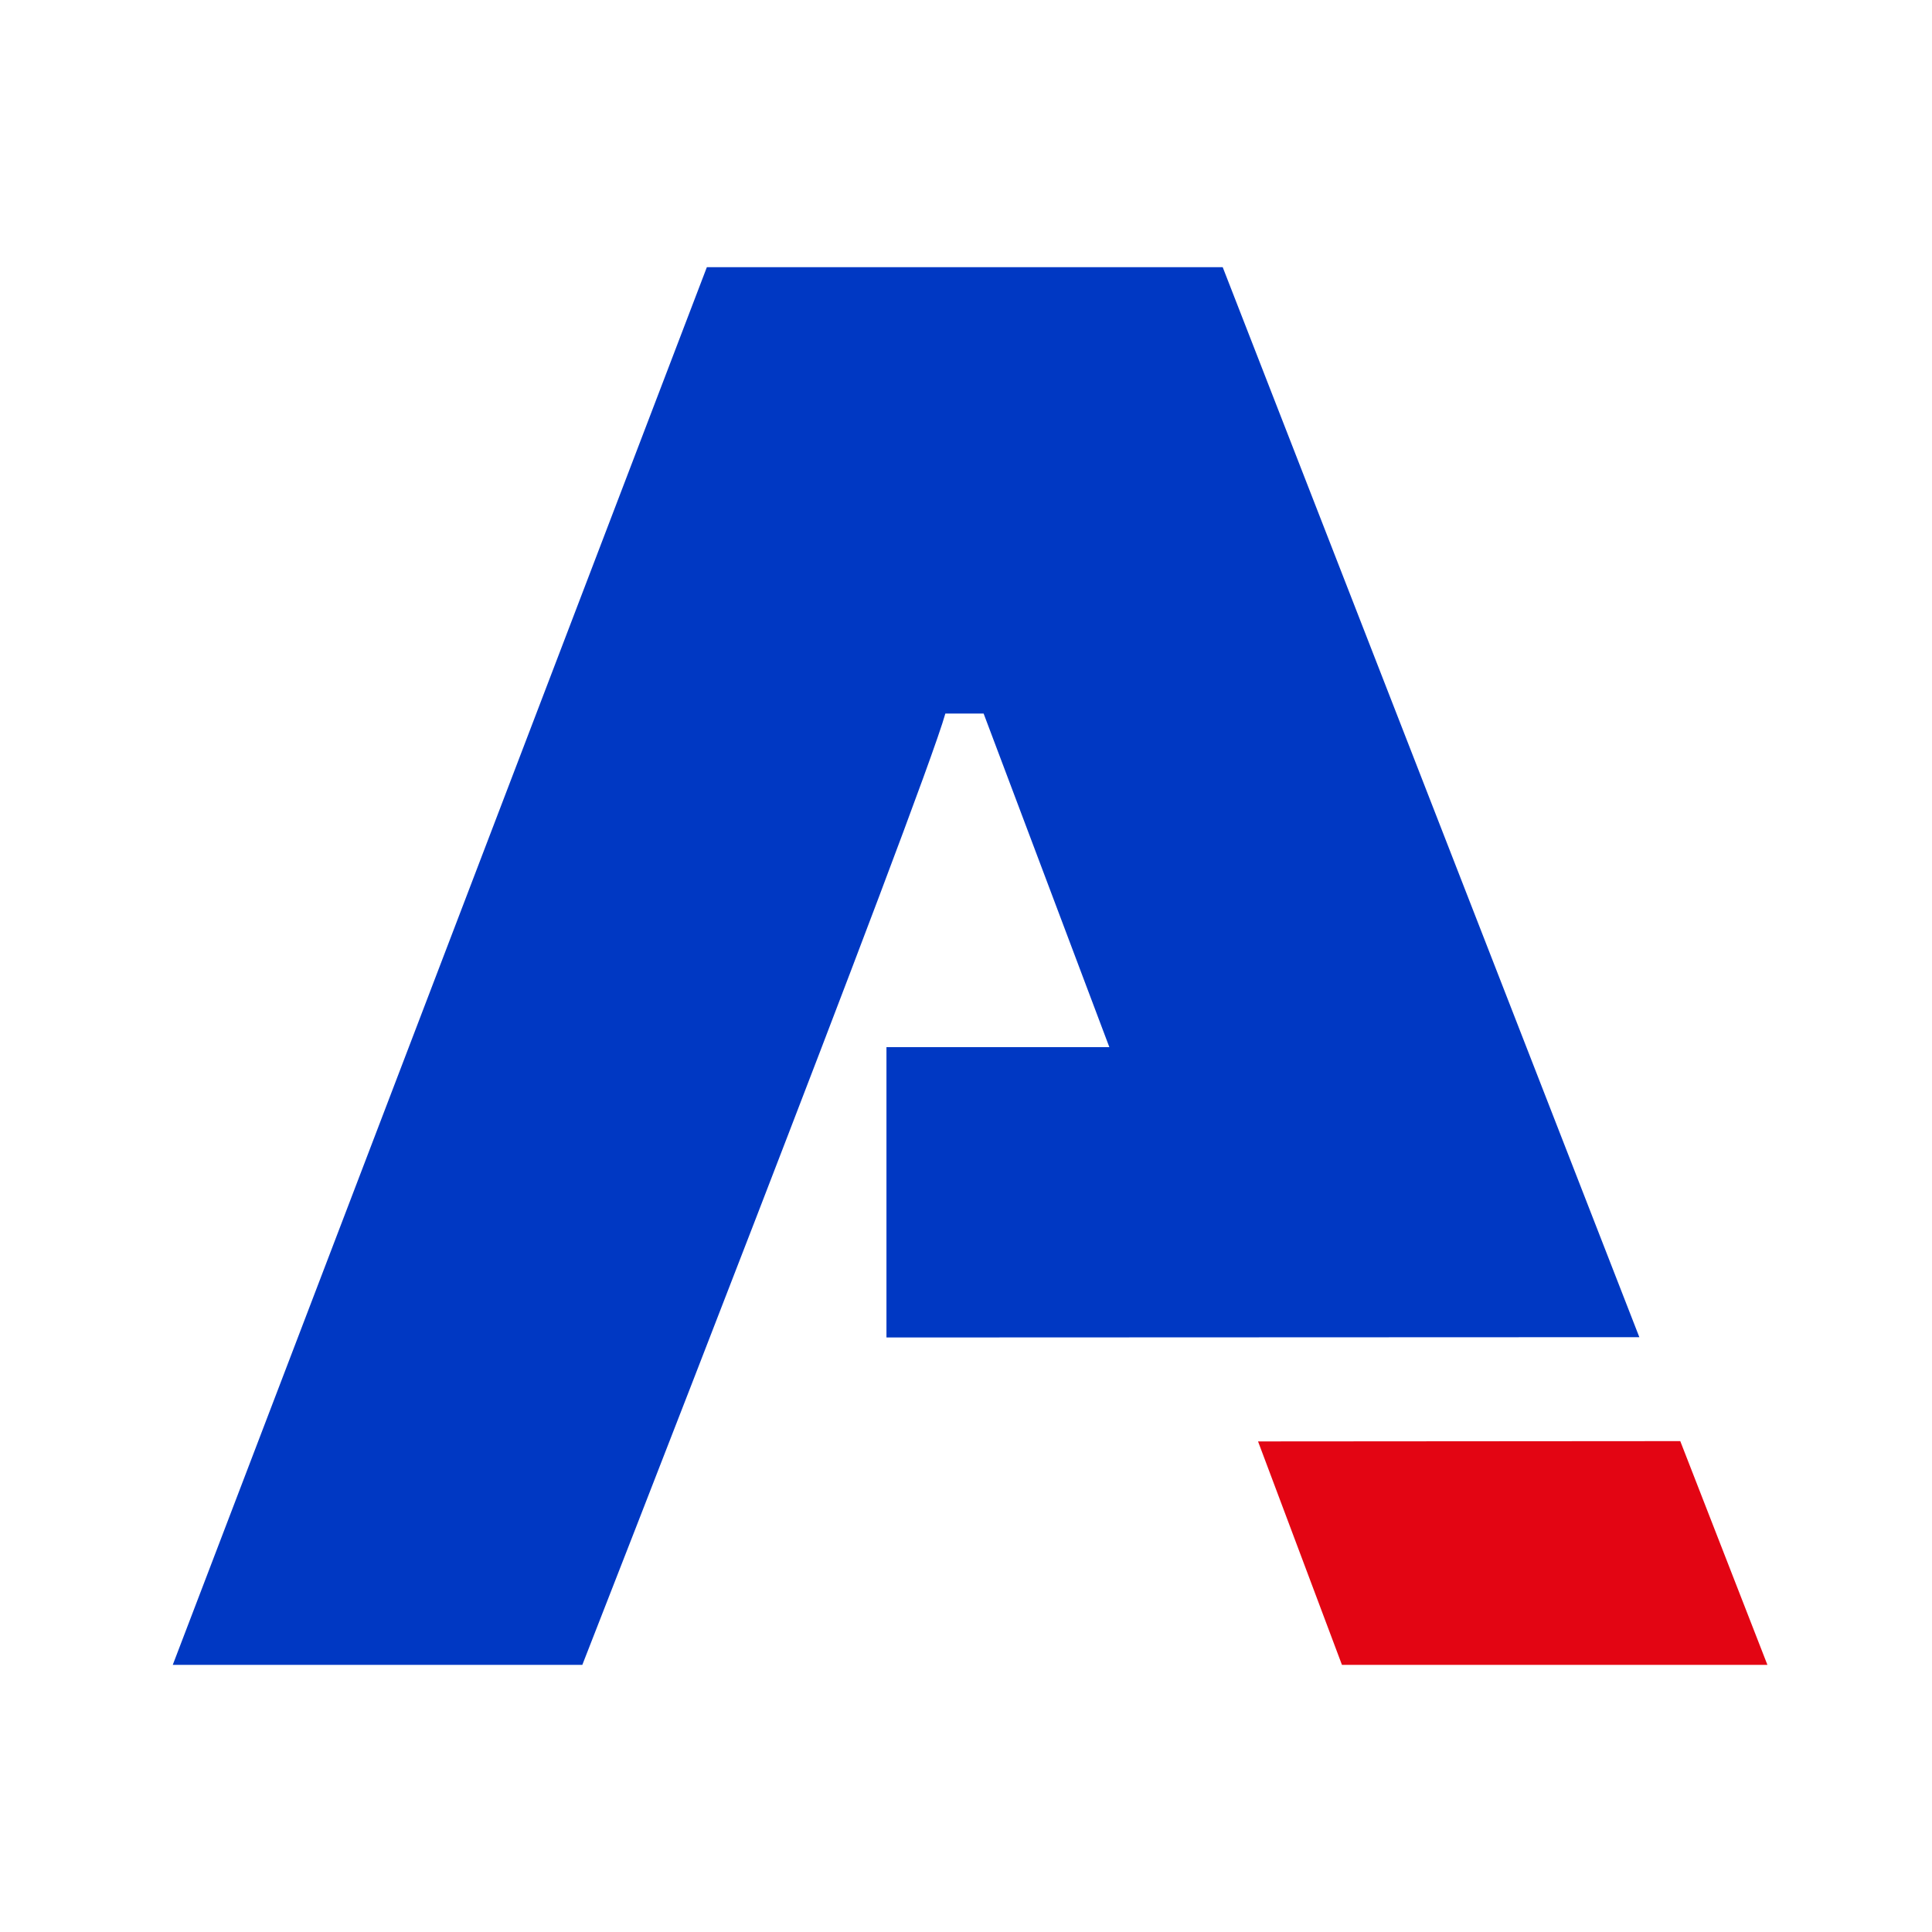
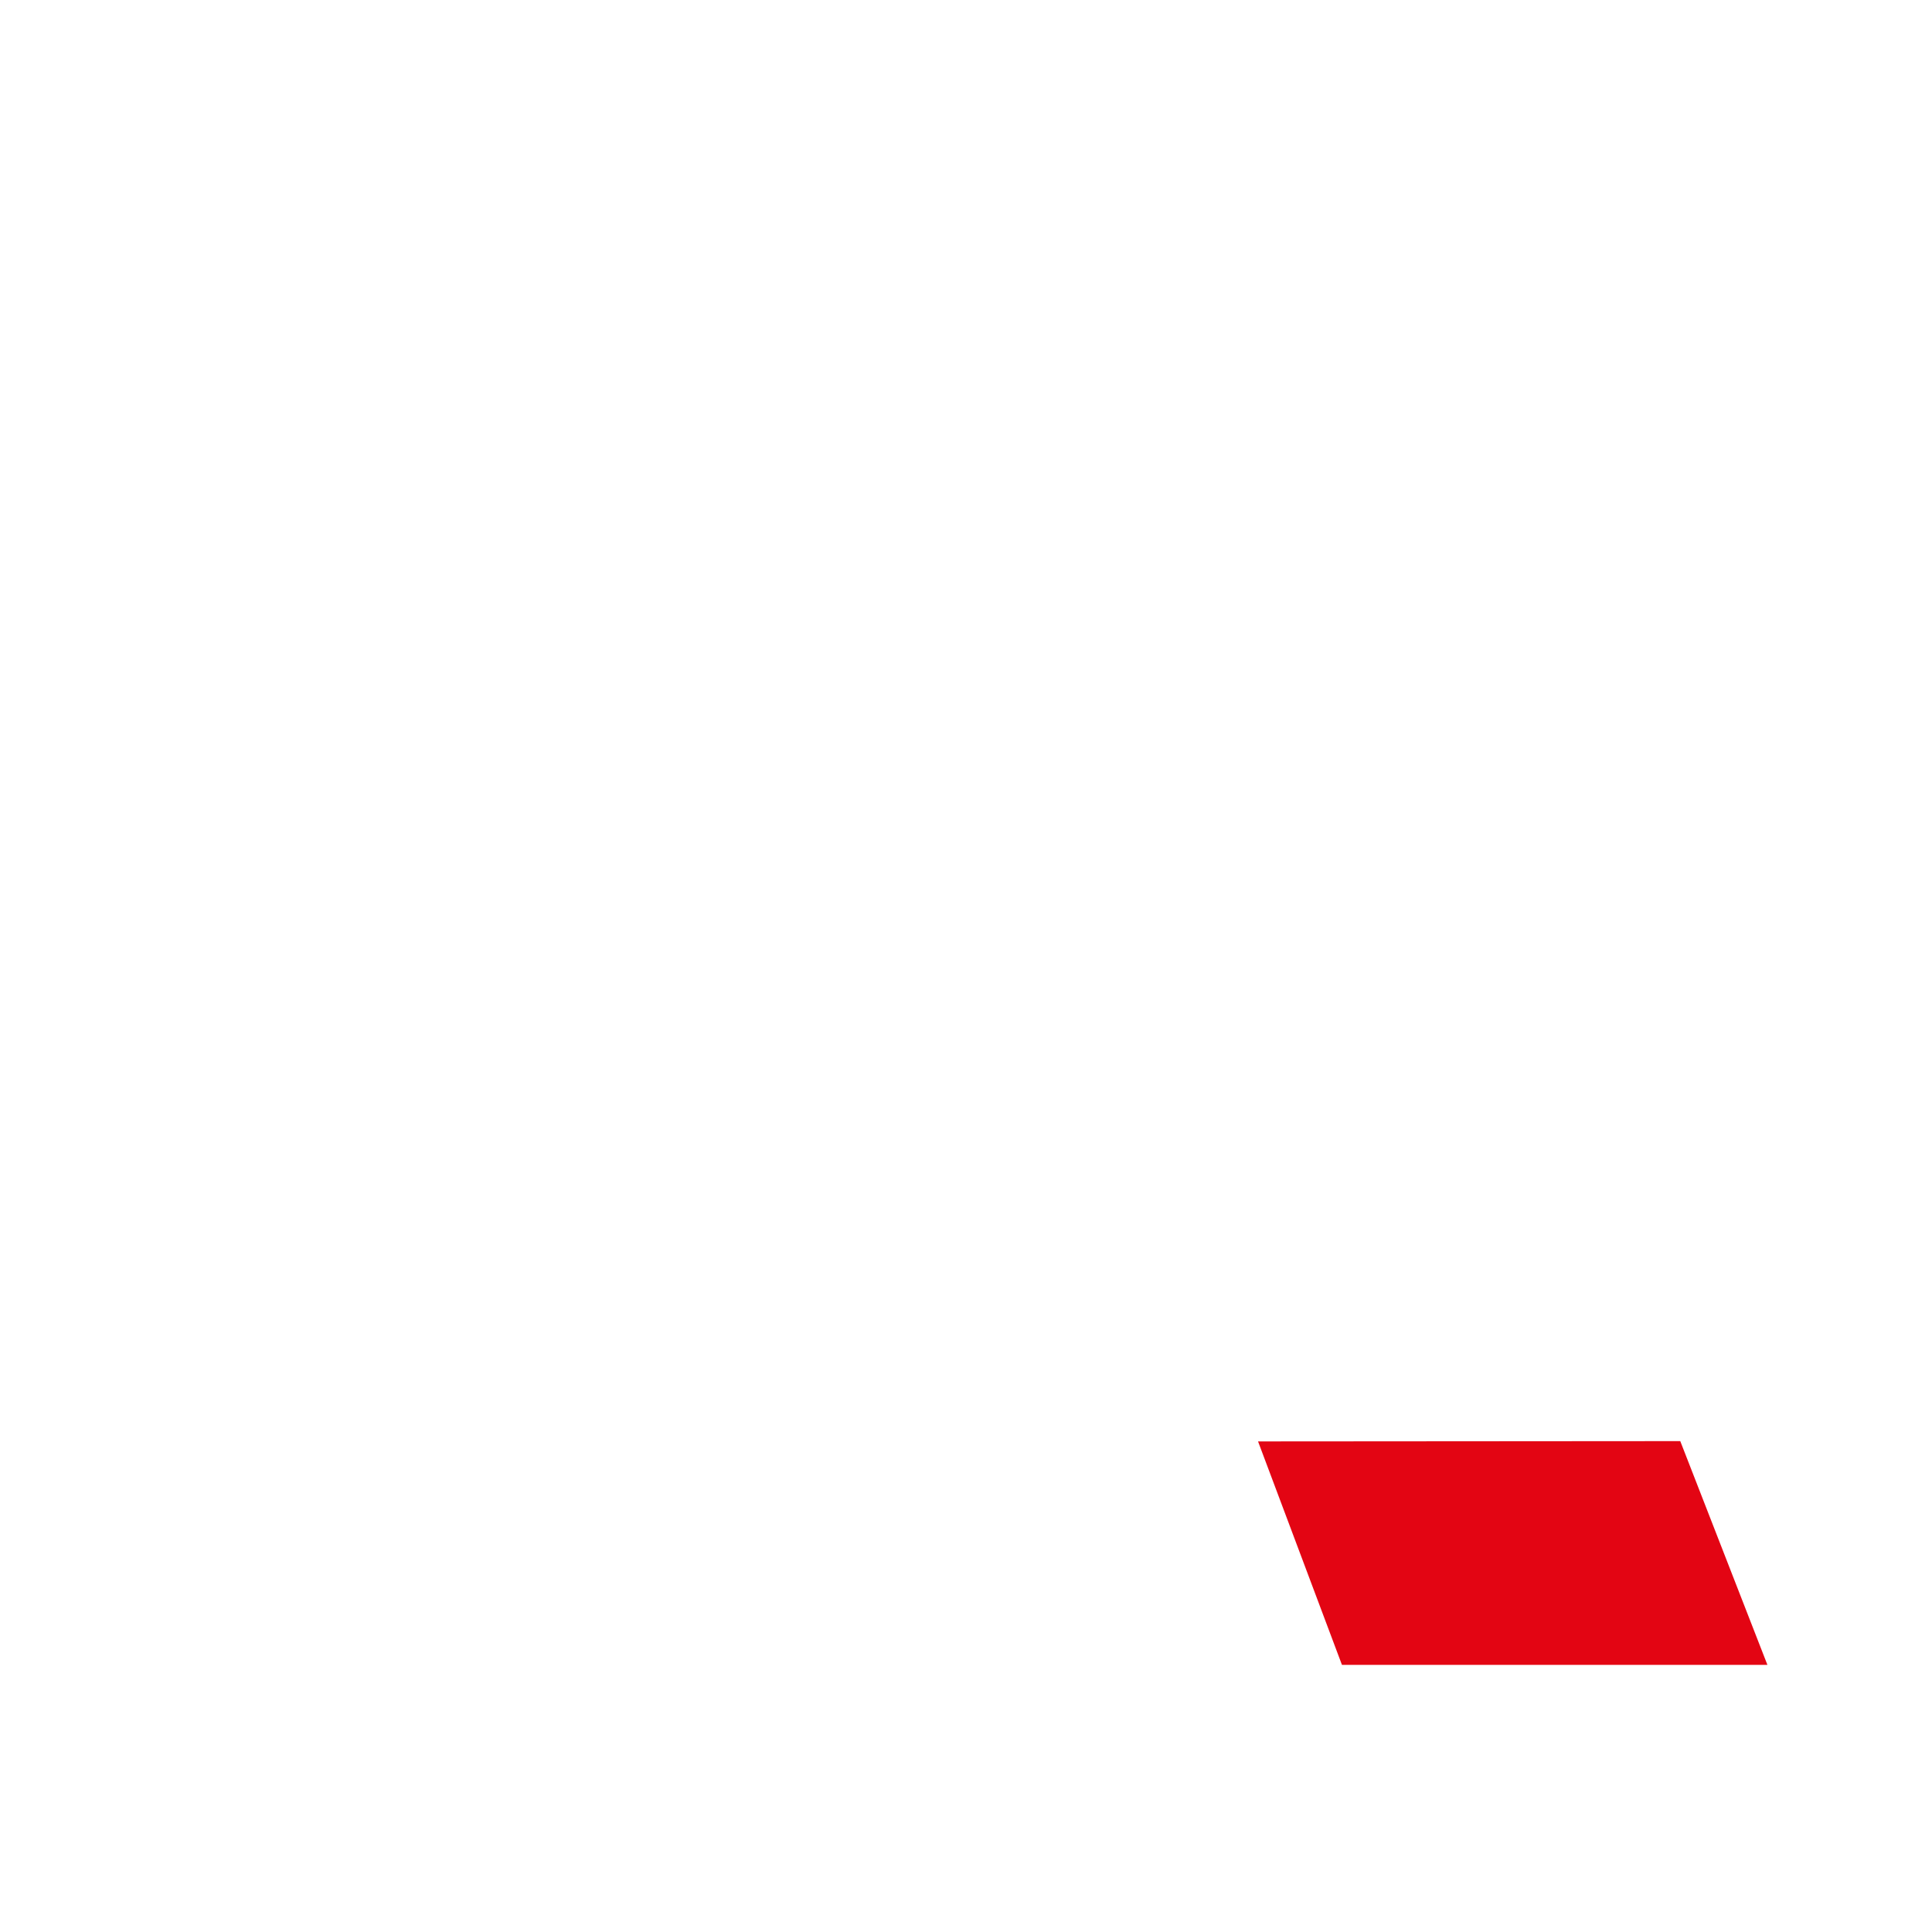
<svg xmlns="http://www.w3.org/2000/svg" width="188" height="188" viewBox="0 0 188 188" fill="none">
-   <path d="M86.26 130.148L159.522 130.119L118.98 26H68.783L16.81 162.008H56.664C56.664 162.008 89.727 77.515 91.991 69.435H95.715L107.949 101.897H86.26V130.148Z" fill="#0038C3" />
-   <path d="M163.504 140.233L171.985 162.008H130.584L122.418 140.262L163.504 140.233Z" fill="#E30513" />
+   <path d="M163.504 140.233L171.985 162.008H130.584L122.418 140.262Z" fill="#E30513" />
</svg>